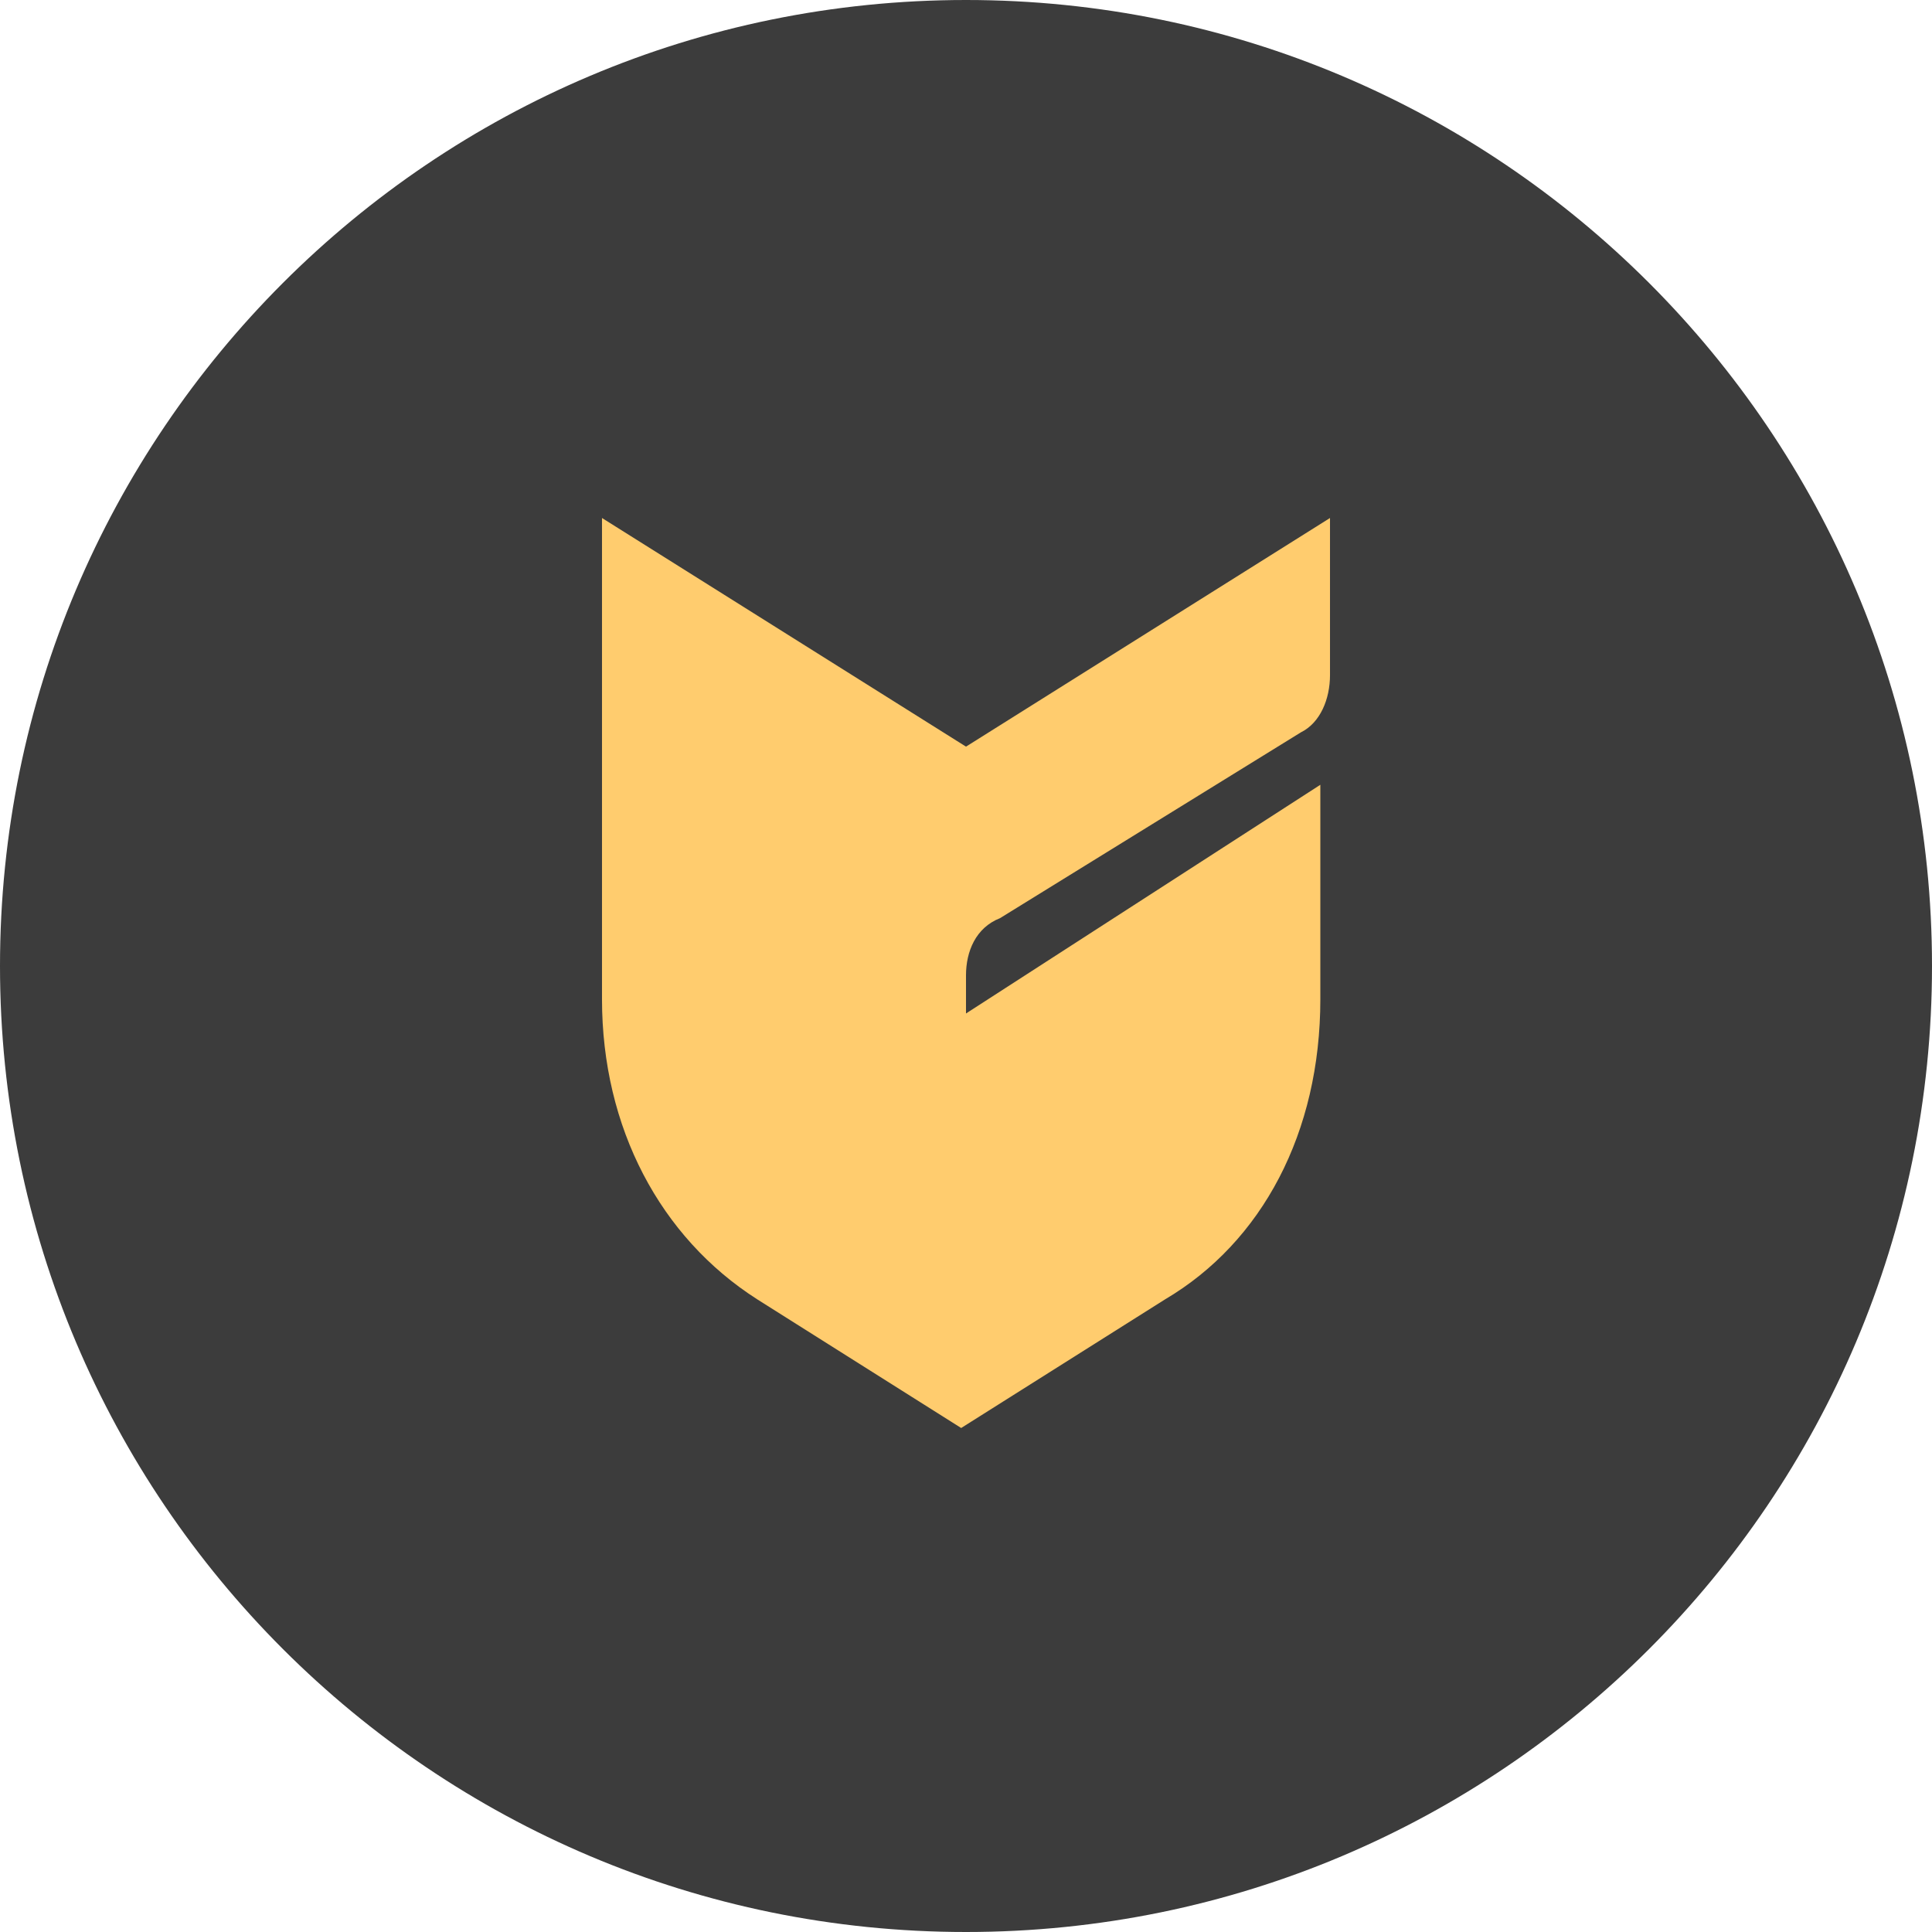
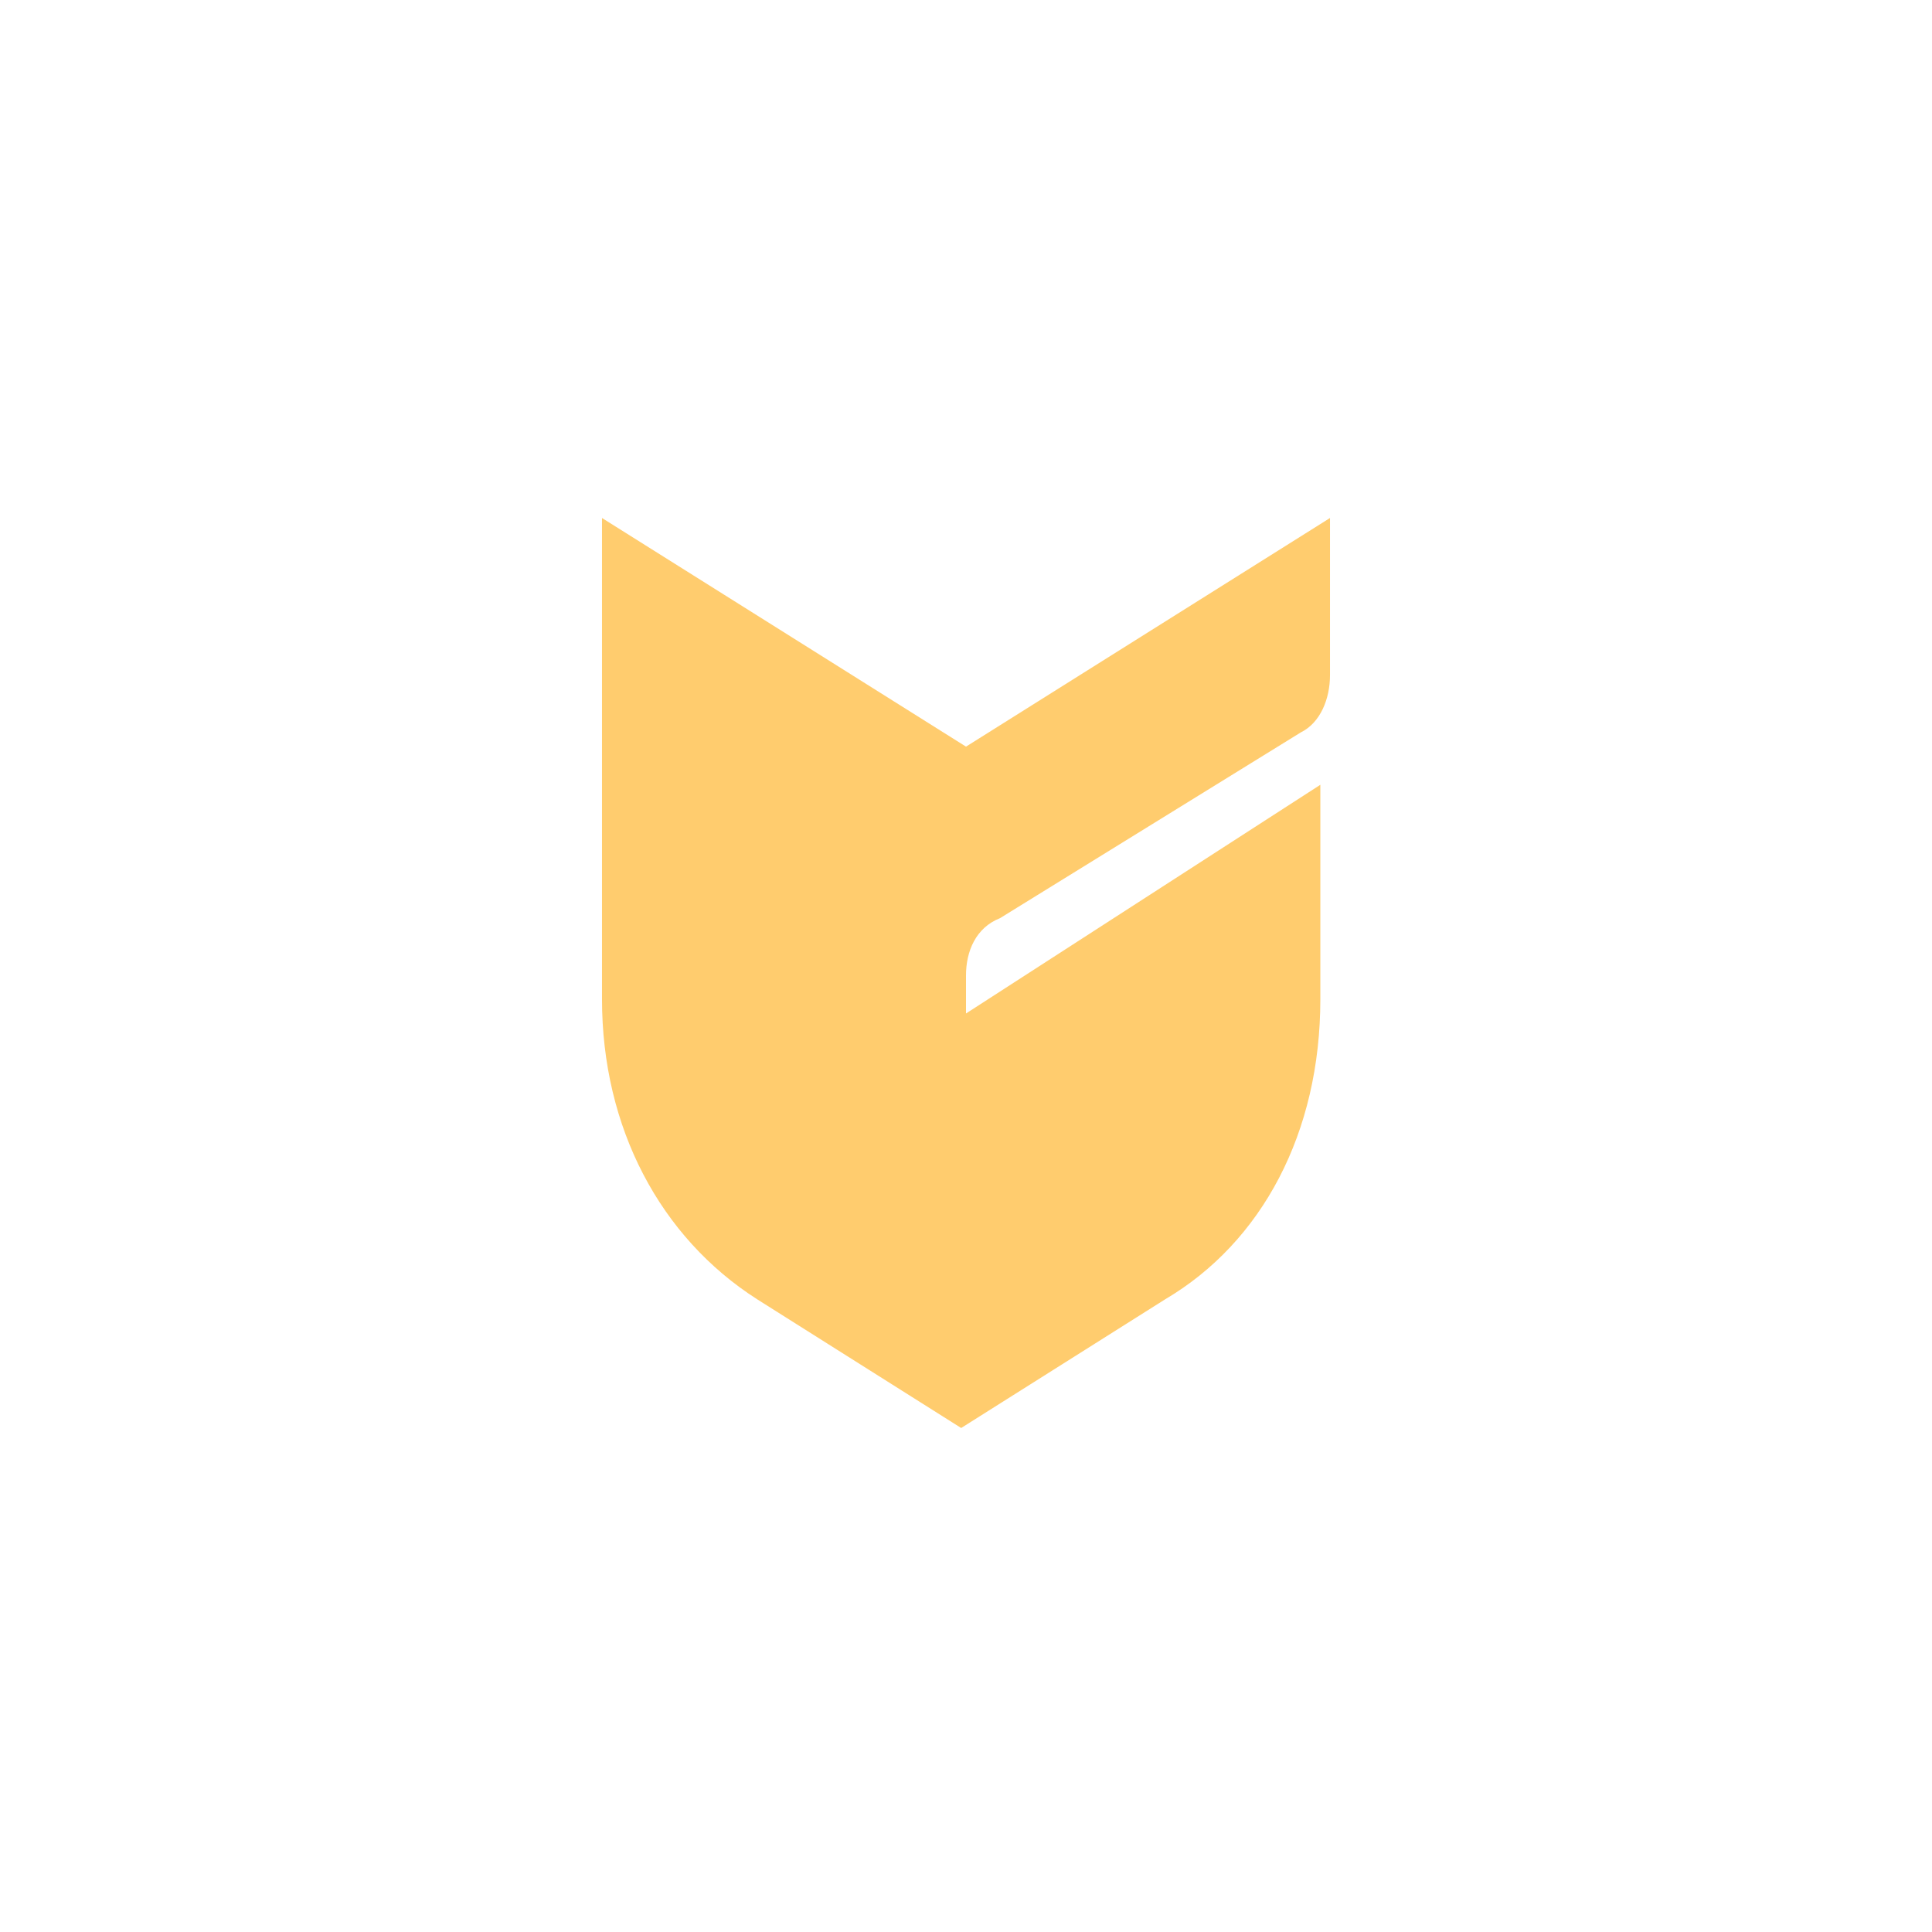
<svg xmlns="http://www.w3.org/2000/svg" width="138" height="138" viewBox="0 0 138 138" fill="none">
-   <path d="M0 69C0 30.892 30.892 0 69 0C107.108 0 138 30.892 138 69C138 107.108 107.108 138 69 138C30.892 138 0 107.108 0 69Z" fill="#3C3C3C" />
  <path d="M71.428 65.584L92.917 52.313C94.305 51.63 95 49.93 95 48.223V37L69 53.331L43 37V71.369C43 80.561 47.166 88.388 54.09 92.811L68.655 102L83.221 92.811C90.153 88.721 94.31 80.899 94.31 71.371V56.056L69 72.392V69.668C69 67.962 69.695 66.266 71.428 65.584Z" fill="#FFCC6E" />
</svg>